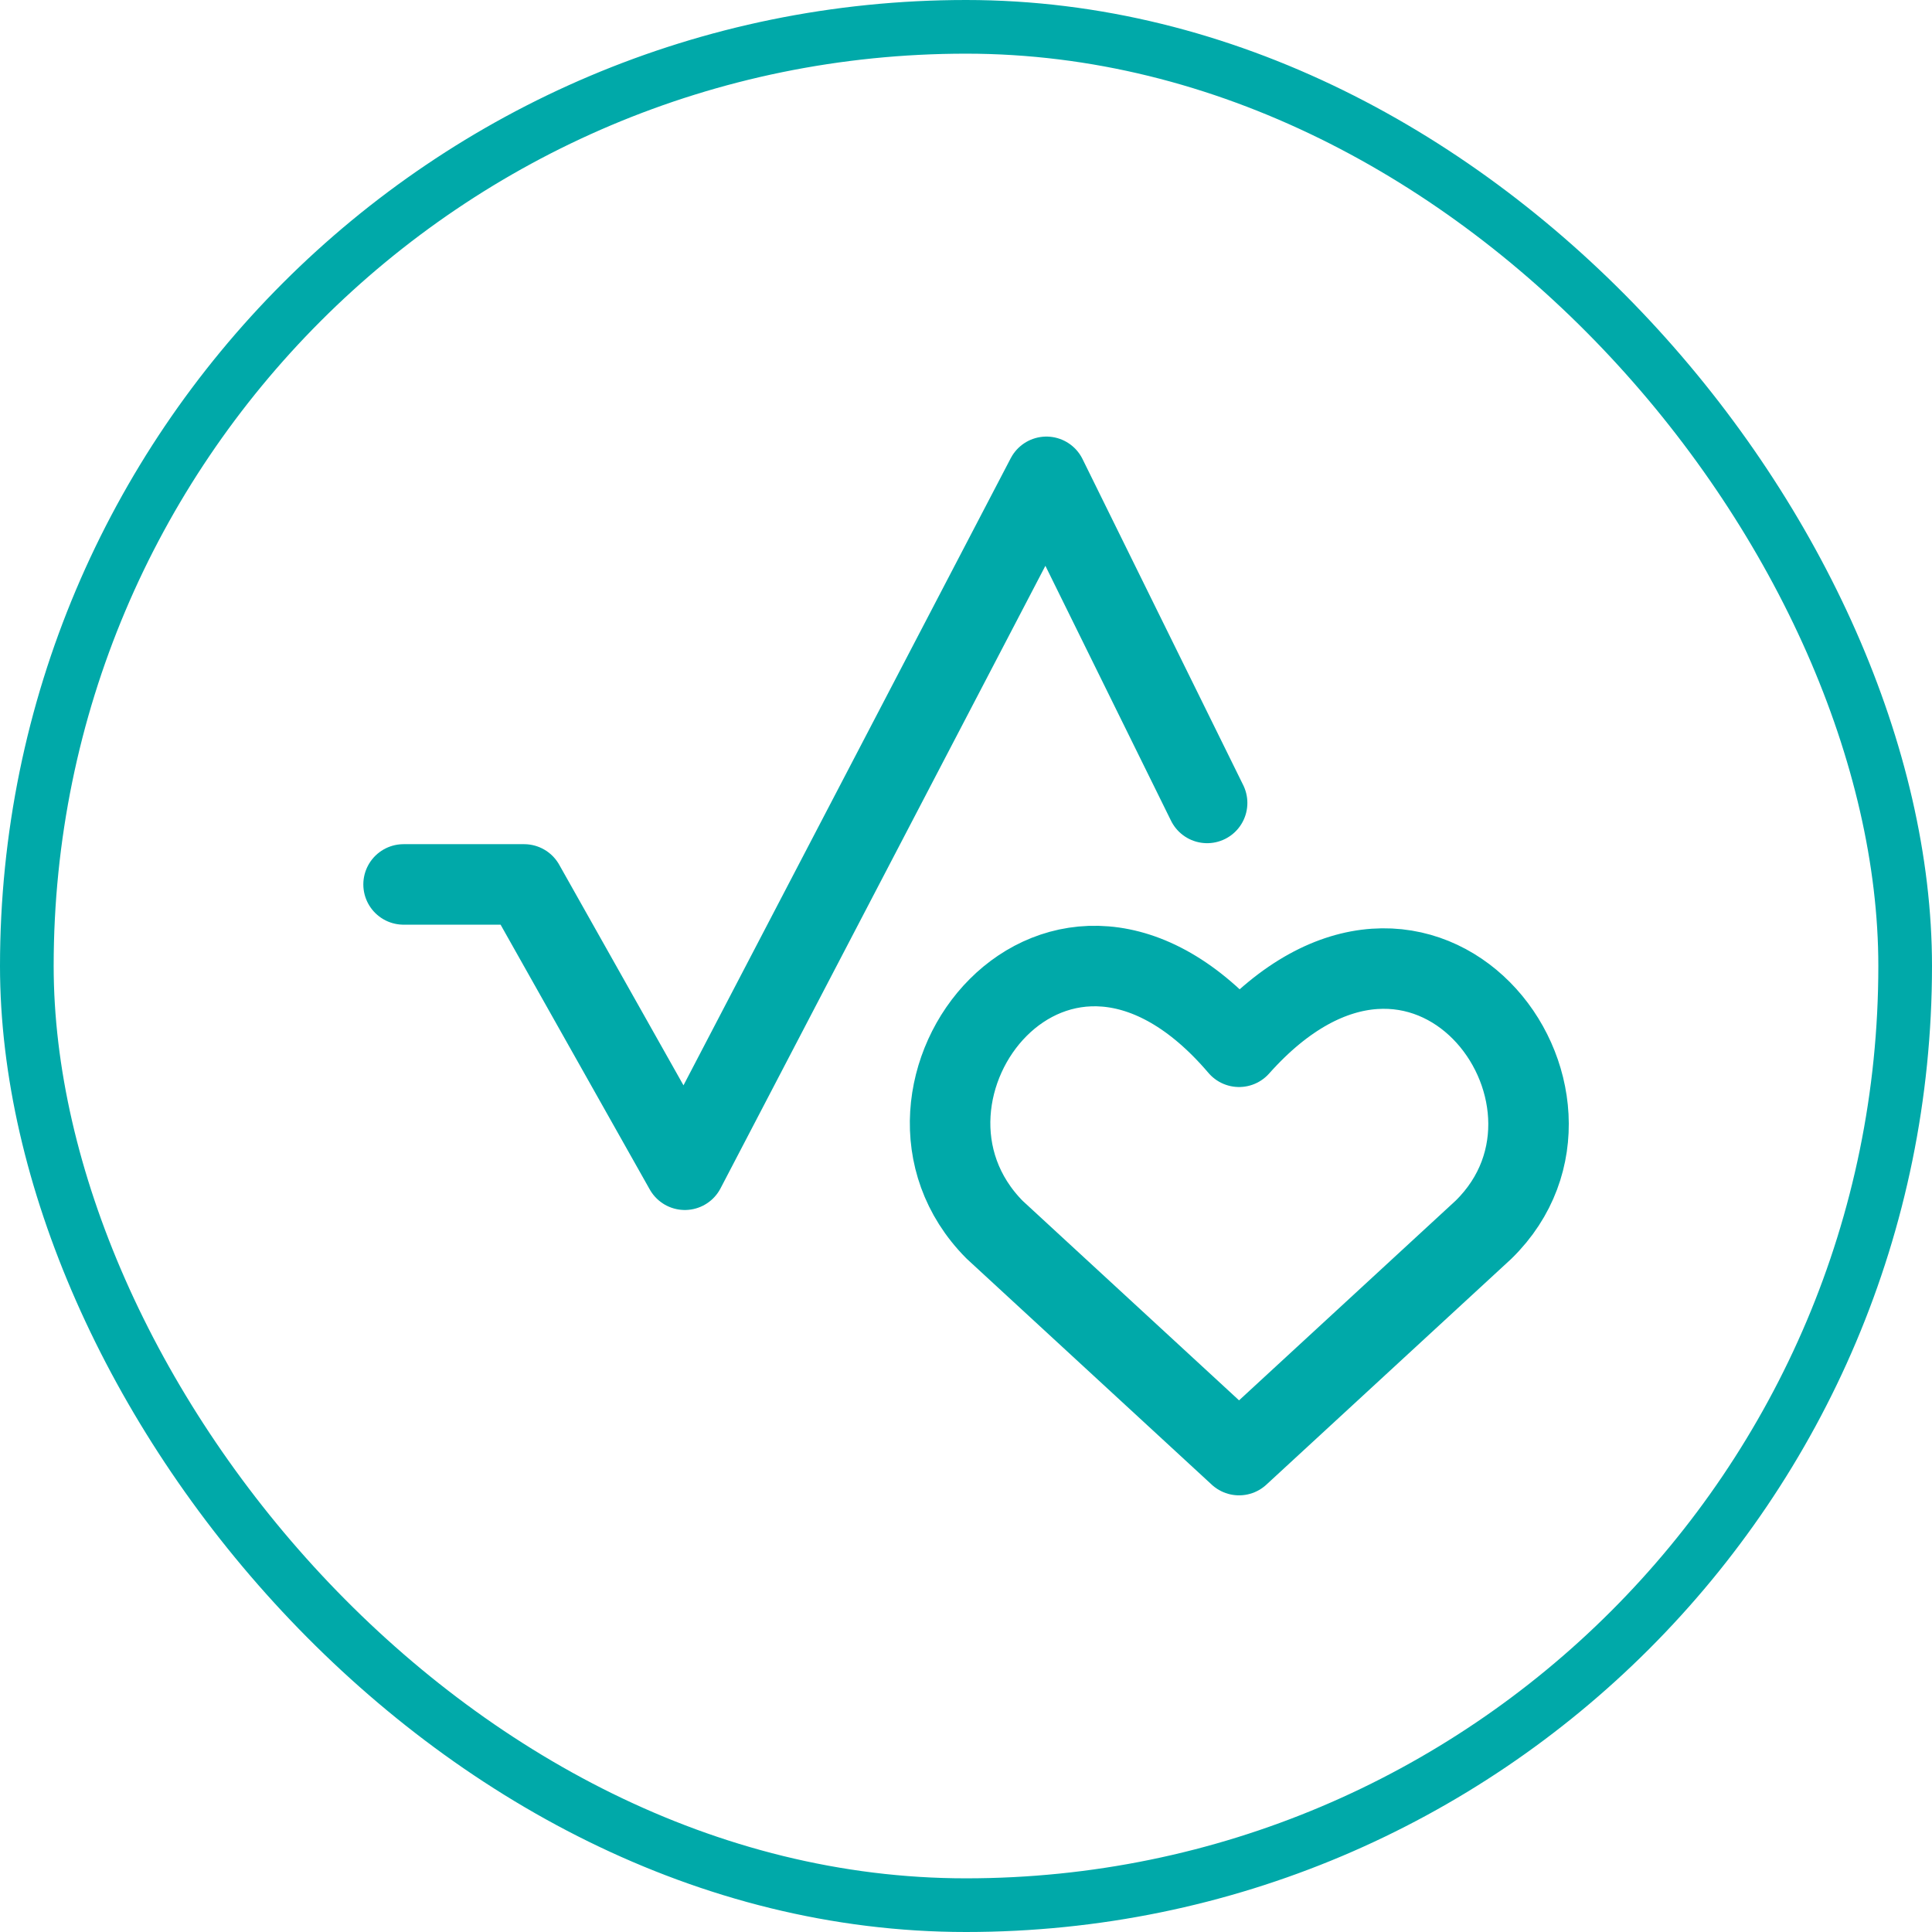
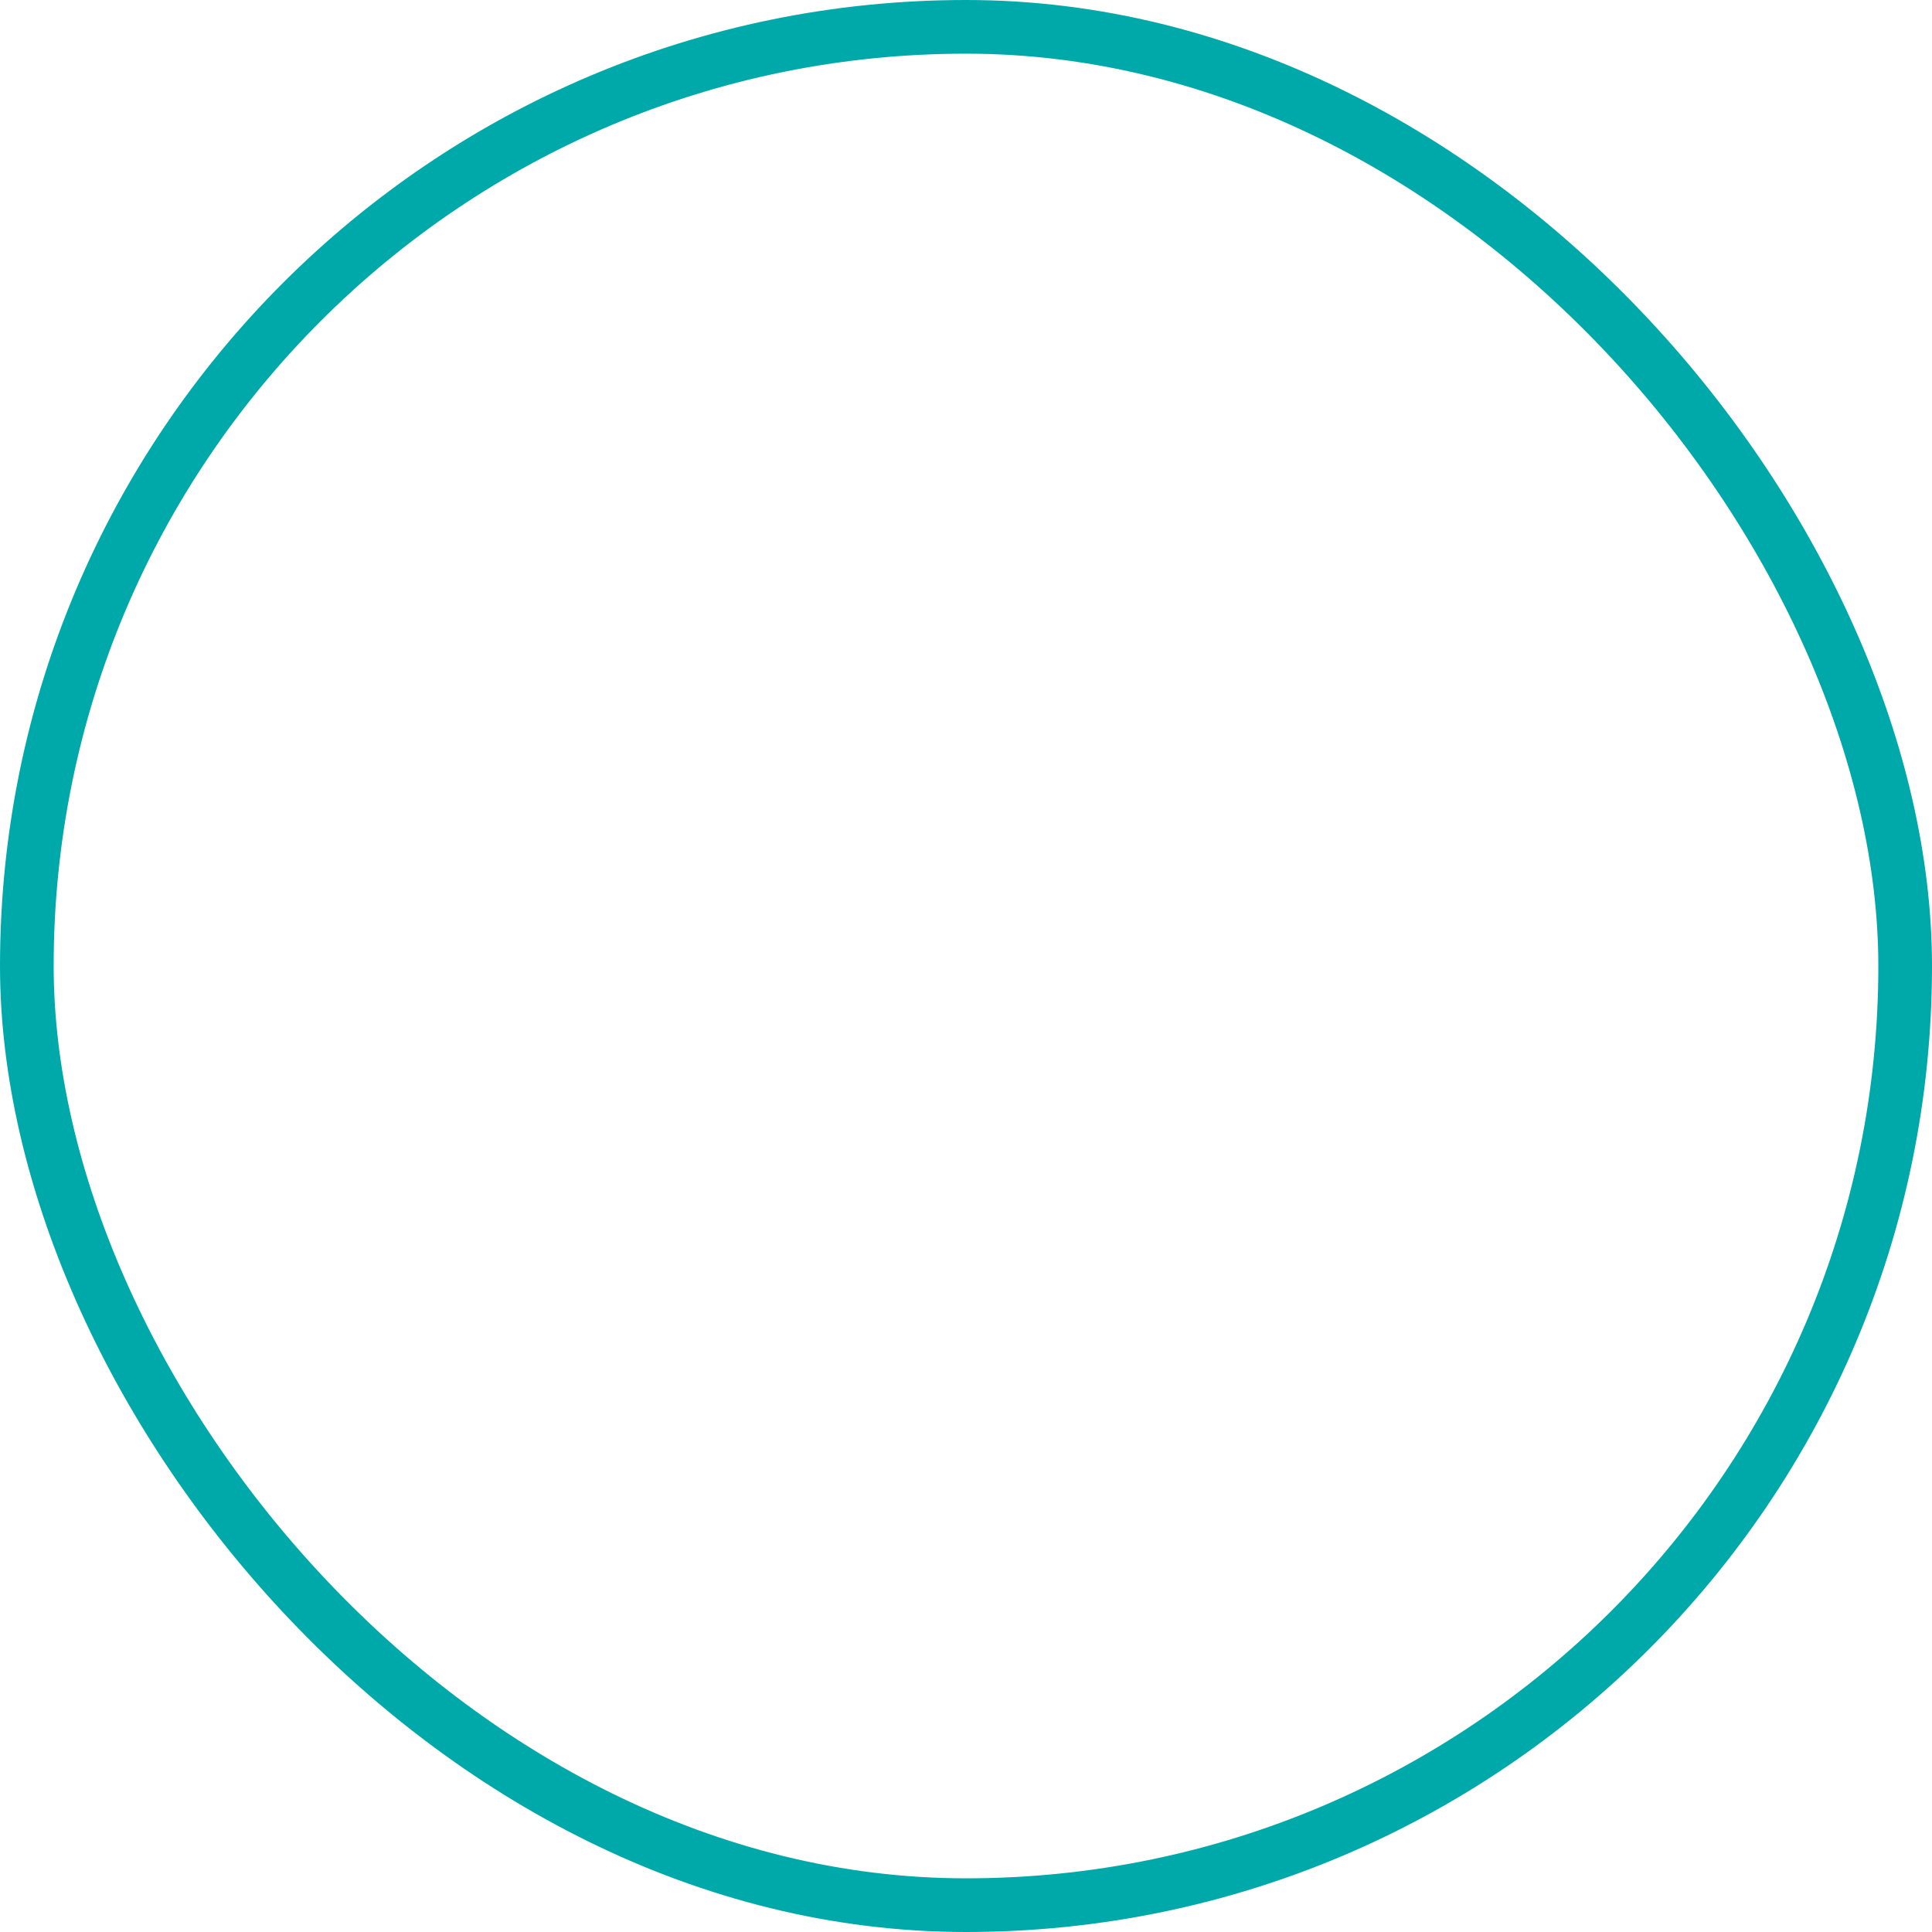
<svg xmlns="http://www.w3.org/2000/svg" width="72" height="72" viewBox="0 0 72 72" fill="none">
  <rect x="1" y="1" width="70" height="70" rx="35" stroke="#00A9A9" stroke-width="2" />
  <g clip-path="url(#clip0_5127_228)">
-     <path d="M46.176 54.227L37.065 45.827C32.038 40.754 39.42 31.084 46.176 39.01C53.089 31.244 60.314 40.91 55.287 45.827L46.176 54.227Z" stroke="#00A9A9" stroke-width="3" stroke-linecap="round" stroke-linejoin="round" />
-     <path d="M15.04 32.96H19.532L25.522 43.593L38.997 17.77L44.986 29.923" stroke="#00A9A9" stroke-width="3" stroke-linecap="round" stroke-linejoin="round" />
-   </g>
+     </g>
  <defs>
    <clipPath id="clip0_5127_228">
-       <rect width="46" height="40" fill="white" transform="translate(13 16)" />
-     </clipPath>
+       </clipPath>
  </defs>
</svg>